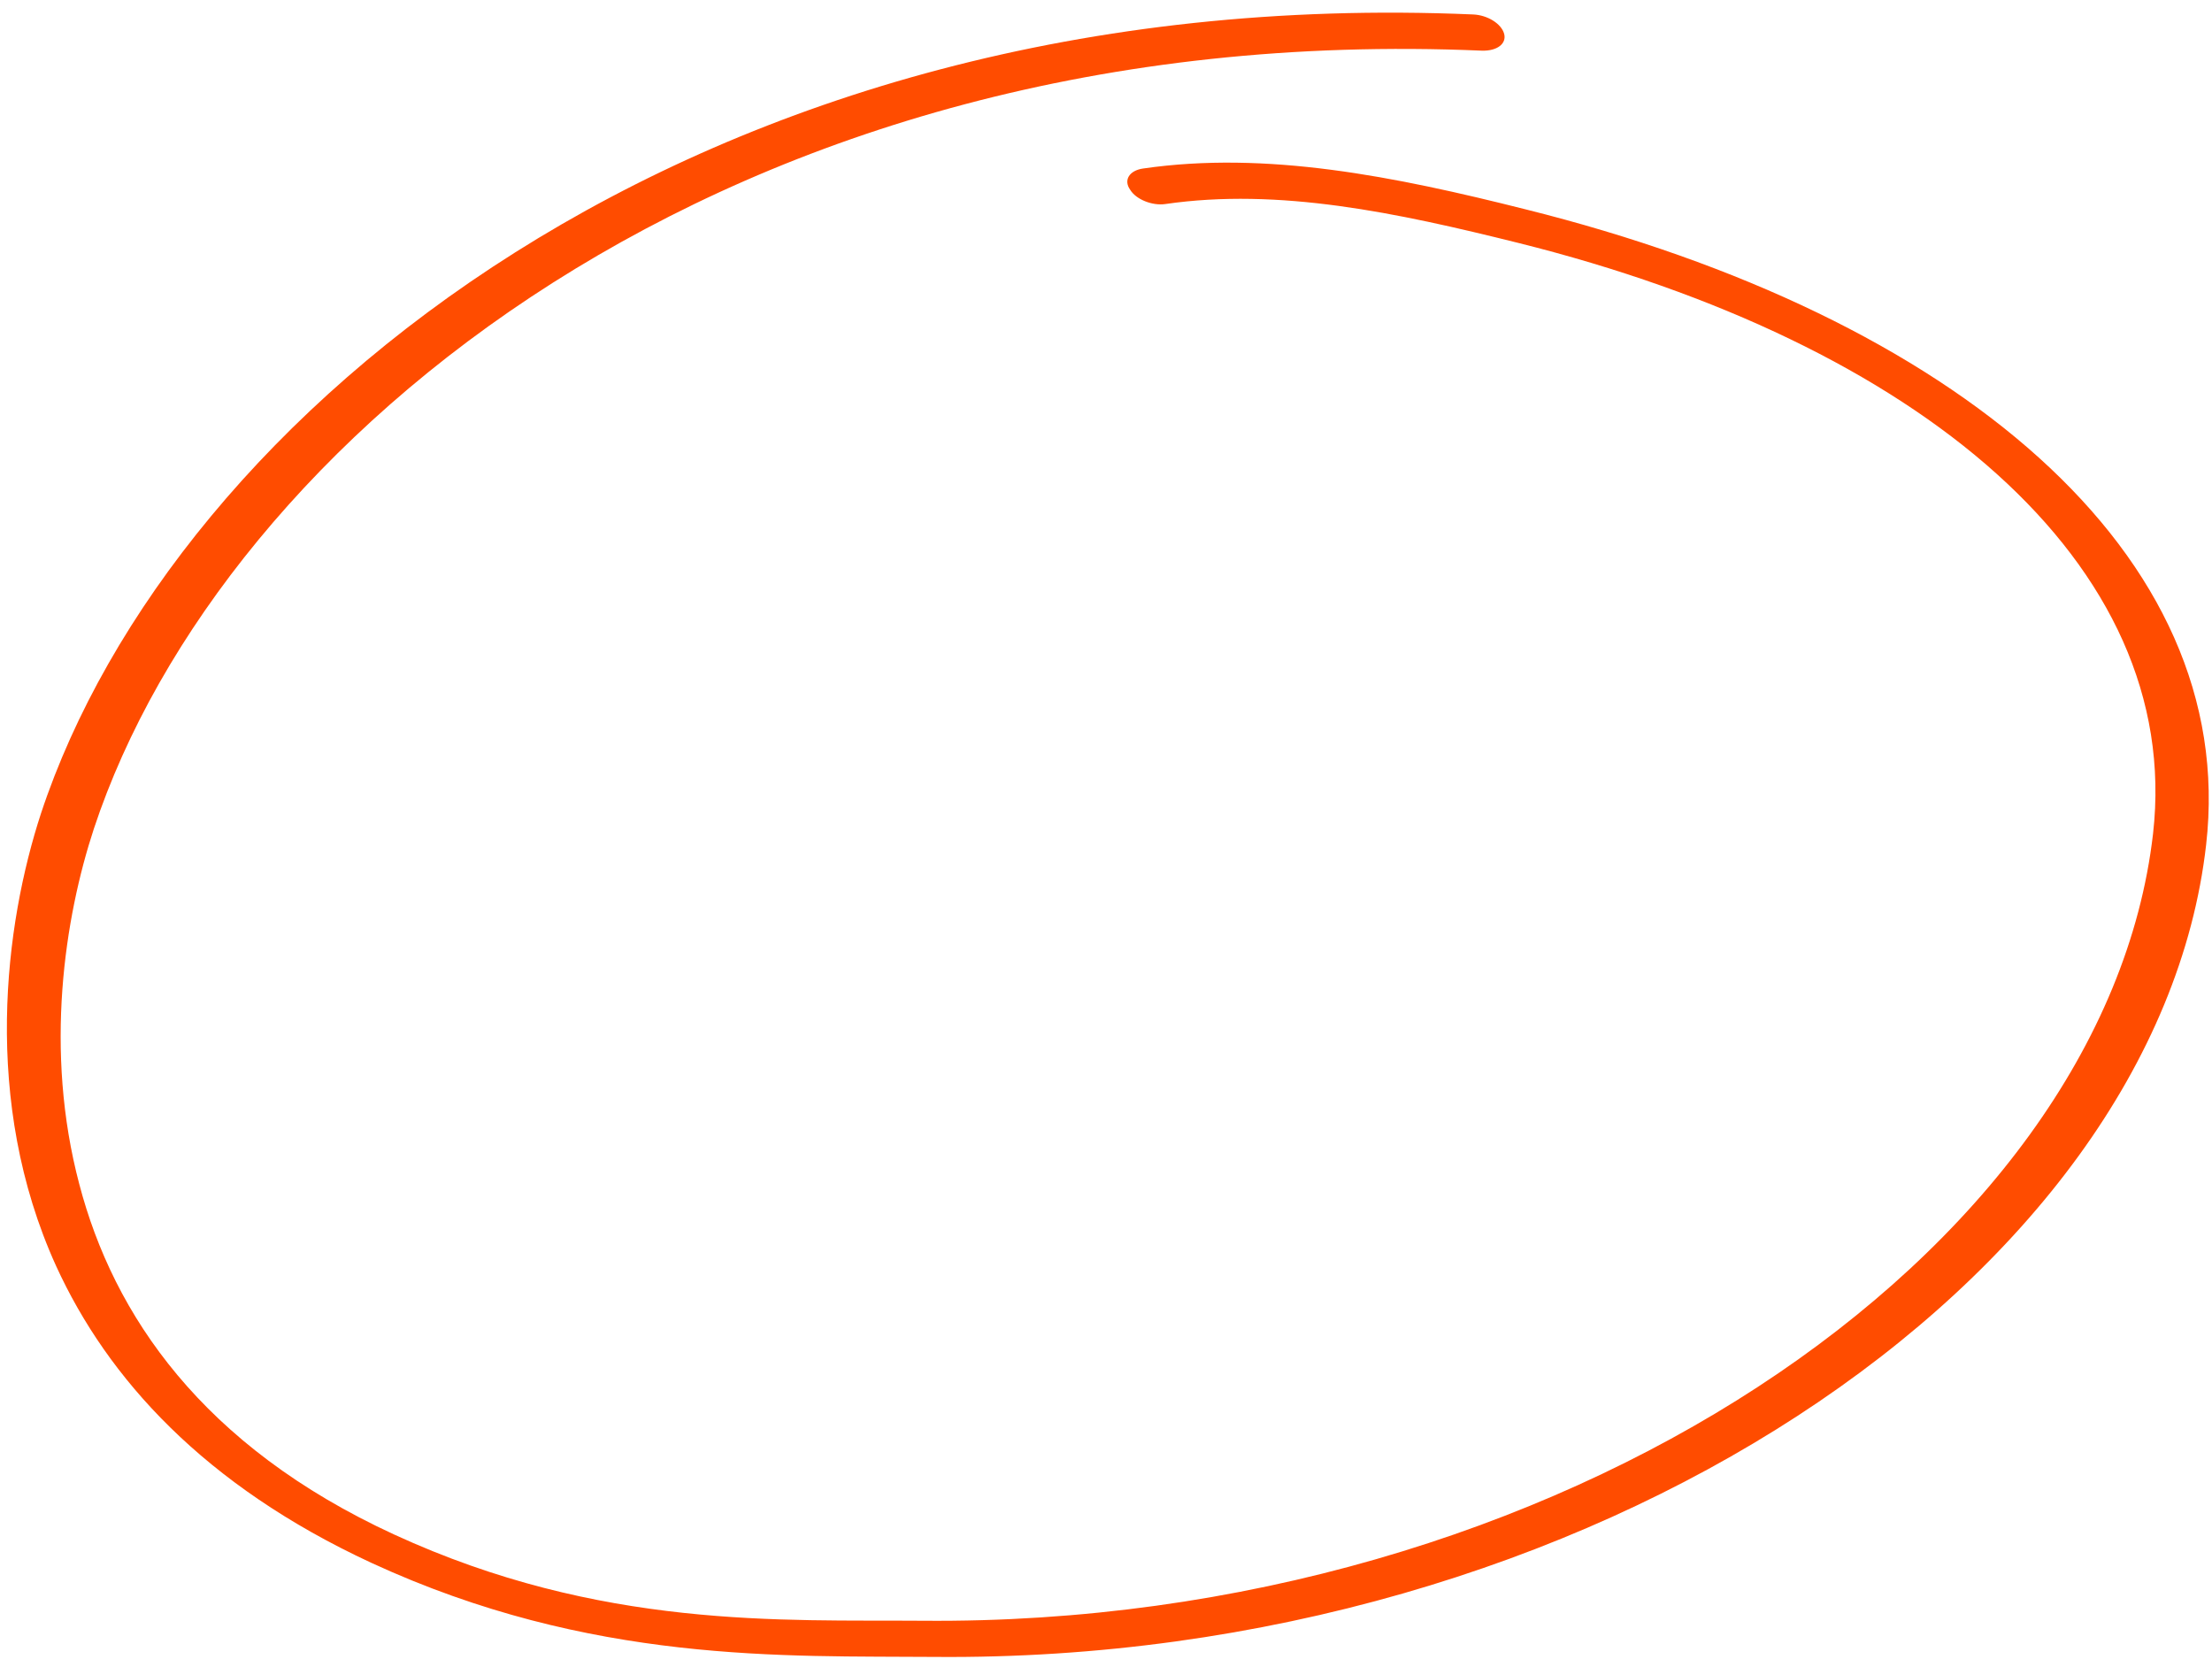
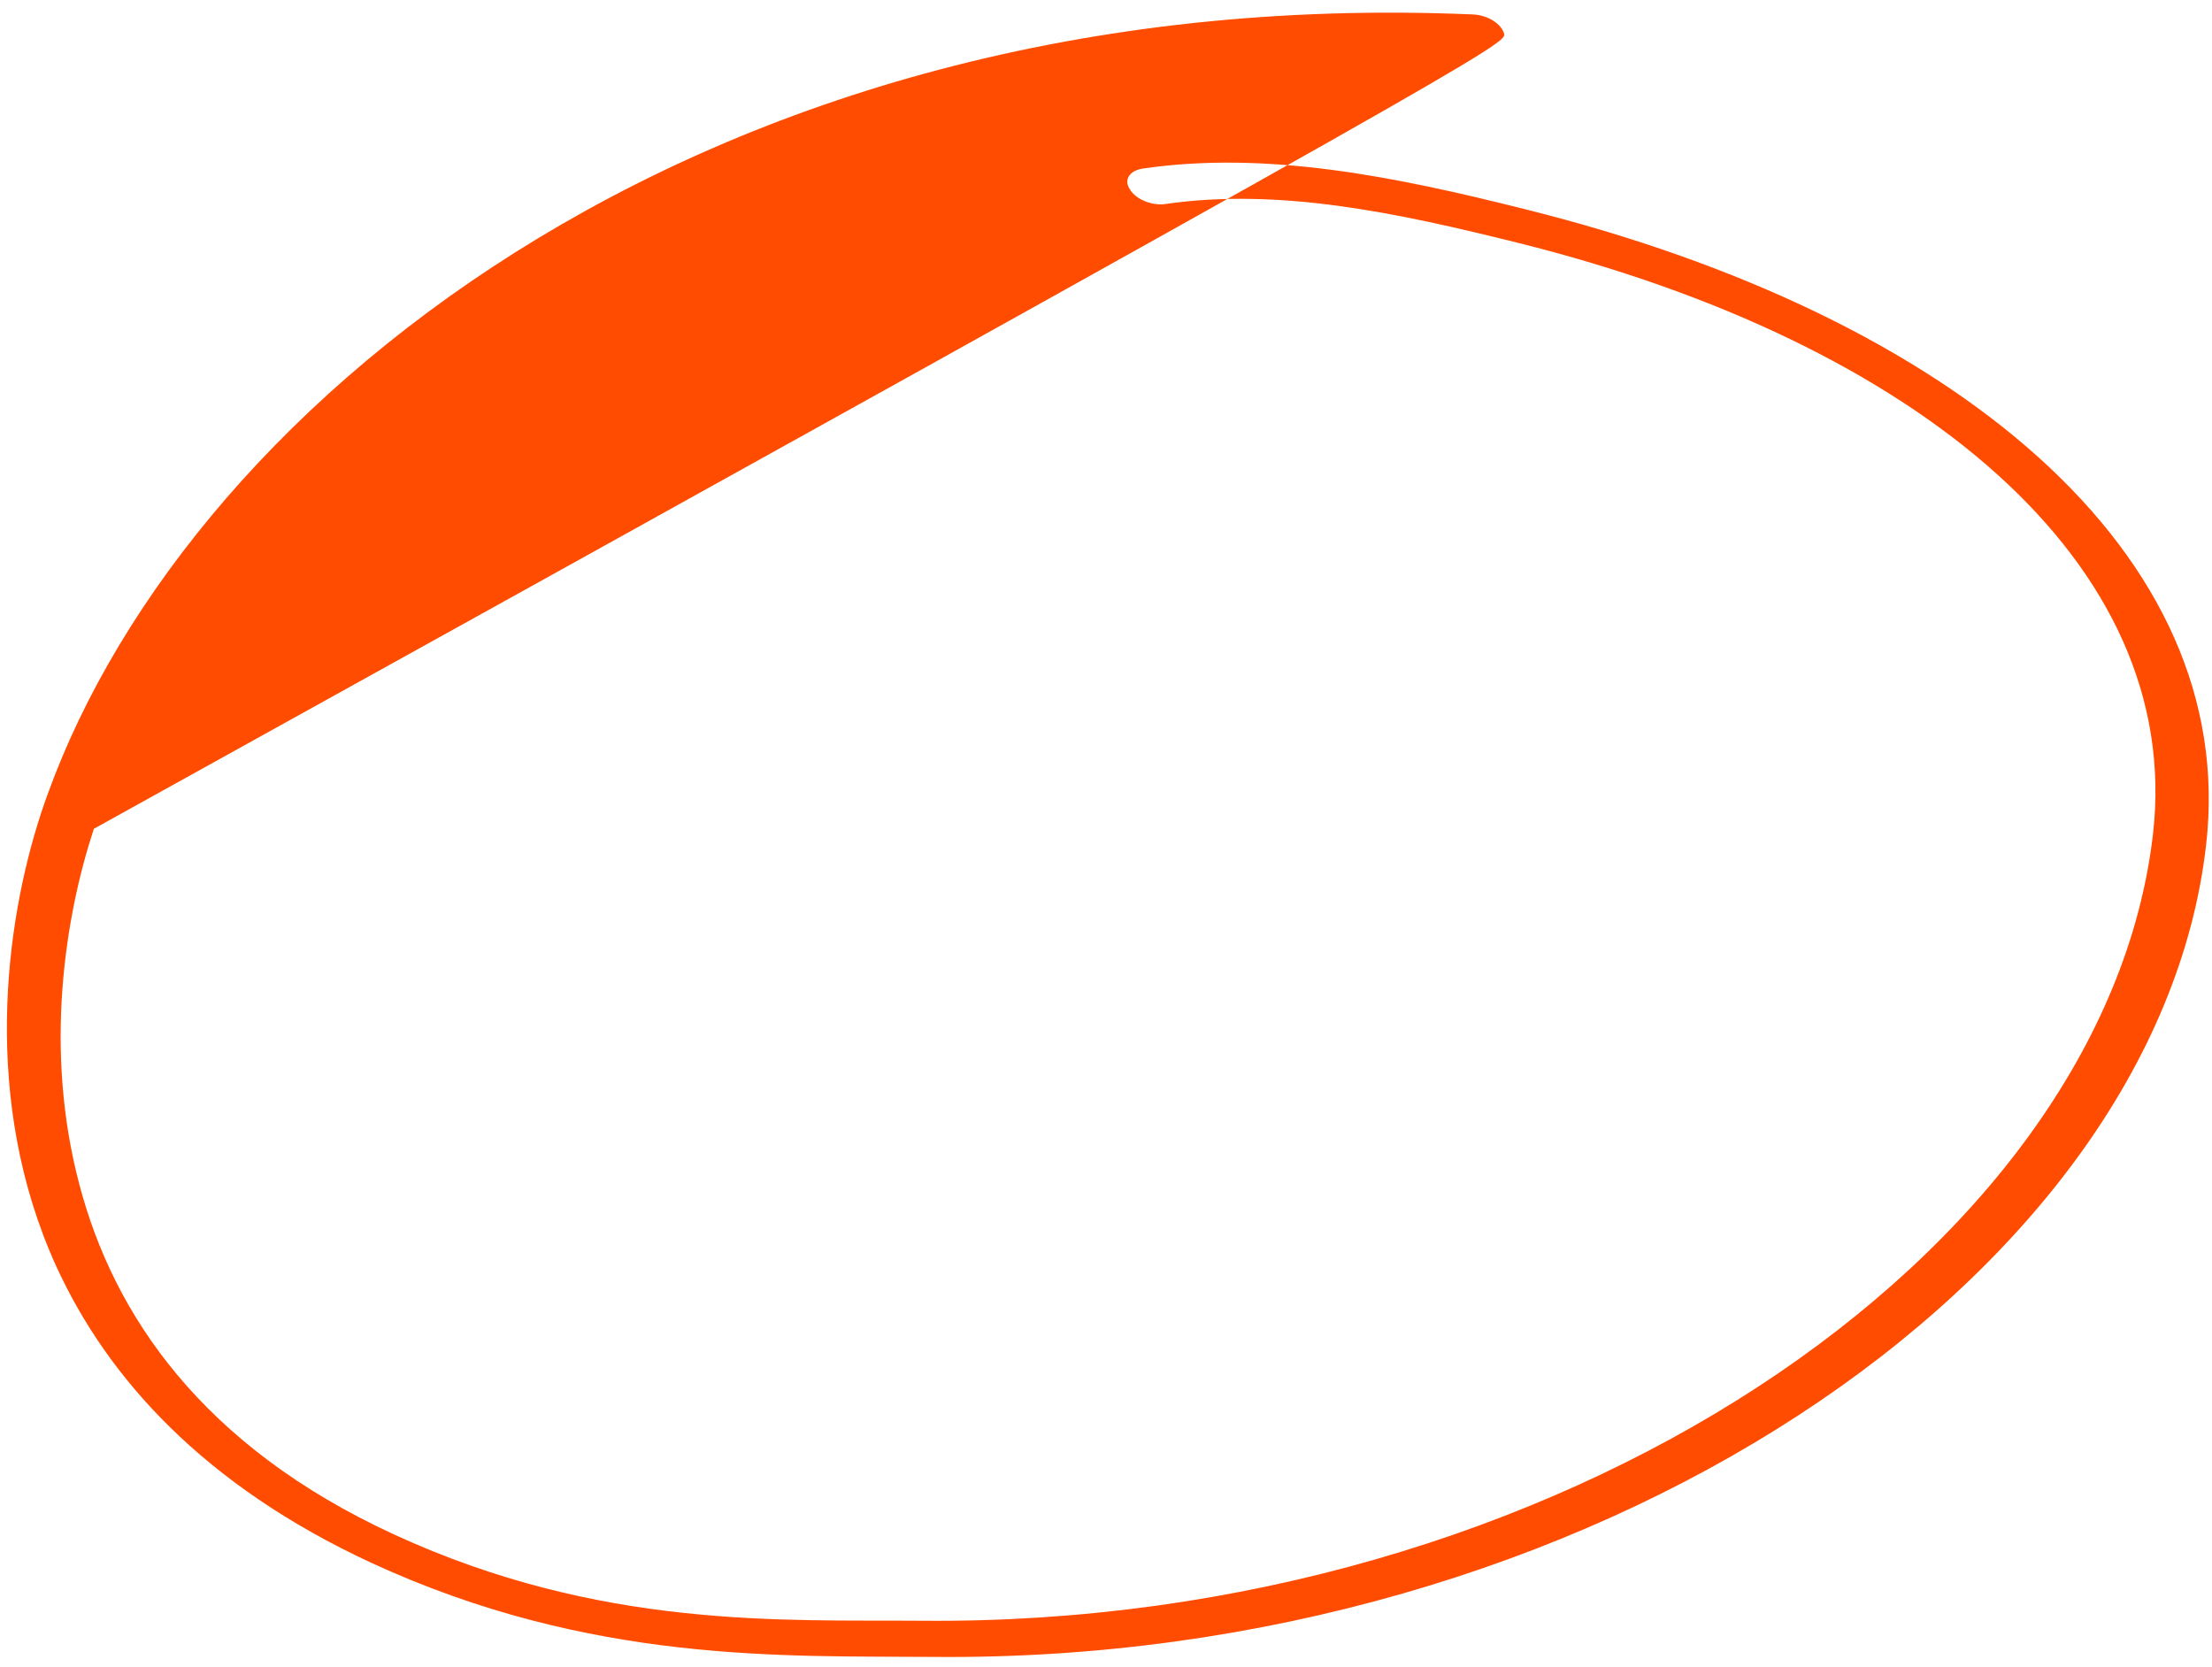
<svg xmlns="http://www.w3.org/2000/svg" width="142" height="107" viewBox="0 0 142 107" fill="none">
-   <path fill-rule="evenodd" clip-rule="evenodd" d="M74.794 13.1C82.102 12.038 89.667 13.651 97.467 15.594C123.057 21.976 140.187 36.106 138.216 53.514C135.105 80.52 99.971 104.395 59.246 104.042C50.232 103.972 38.553 104.609 25.295 98.503C12.965 92.826 7.285 84.395 5.09 76.017C2.816 67.43 4.156 58.885 6.025 53.203C14.229 28.403 46.694 1.179 95.13 3.252C96.116 3.282 96.735 2.797 96.556 2.16C96.377 1.523 95.498 0.969 94.572 0.928C44.715 -1.204 11.077 26.694 2.631 52.217C0.315 59.299 -1.204 70.682 3.6 81.265C6.905 88.494 13.116 95.354 23.838 100.324C37.935 106.833 50.437 106.284 60.009 106.364C102.054 106.731 138.45 82.115 141.623 54.23C143.764 35.515 125.441 20.293 97.925 13.436C89.517 11.319 81.303 9.666 73.371 10.819C72.497 10.947 72.109 11.561 72.551 12.181C72.933 12.812 73.98 13.216 74.794 13.1Z" fill="#FF4C00" />
+   <path fill-rule="evenodd" clip-rule="evenodd" d="M74.794 13.1C82.102 12.038 89.667 13.651 97.467 15.594C123.057 21.976 140.187 36.106 138.216 53.514C135.105 80.52 99.971 104.395 59.246 104.042C50.232 103.972 38.553 104.609 25.295 98.503C12.965 92.826 7.285 84.395 5.09 76.017C2.816 67.43 4.156 58.885 6.025 53.203C96.116 3.282 96.735 2.797 96.556 2.16C96.377 1.523 95.498 0.969 94.572 0.928C44.715 -1.204 11.077 26.694 2.631 52.217C0.315 59.299 -1.204 70.682 3.6 81.265C6.905 88.494 13.116 95.354 23.838 100.324C37.935 106.833 50.437 106.284 60.009 106.364C102.054 106.731 138.45 82.115 141.623 54.23C143.764 35.515 125.441 20.293 97.925 13.436C89.517 11.319 81.303 9.666 73.371 10.819C72.497 10.947 72.109 11.561 72.551 12.181C72.933 12.812 73.98 13.216 74.794 13.1Z" fill="#FF4C00" />
</svg>